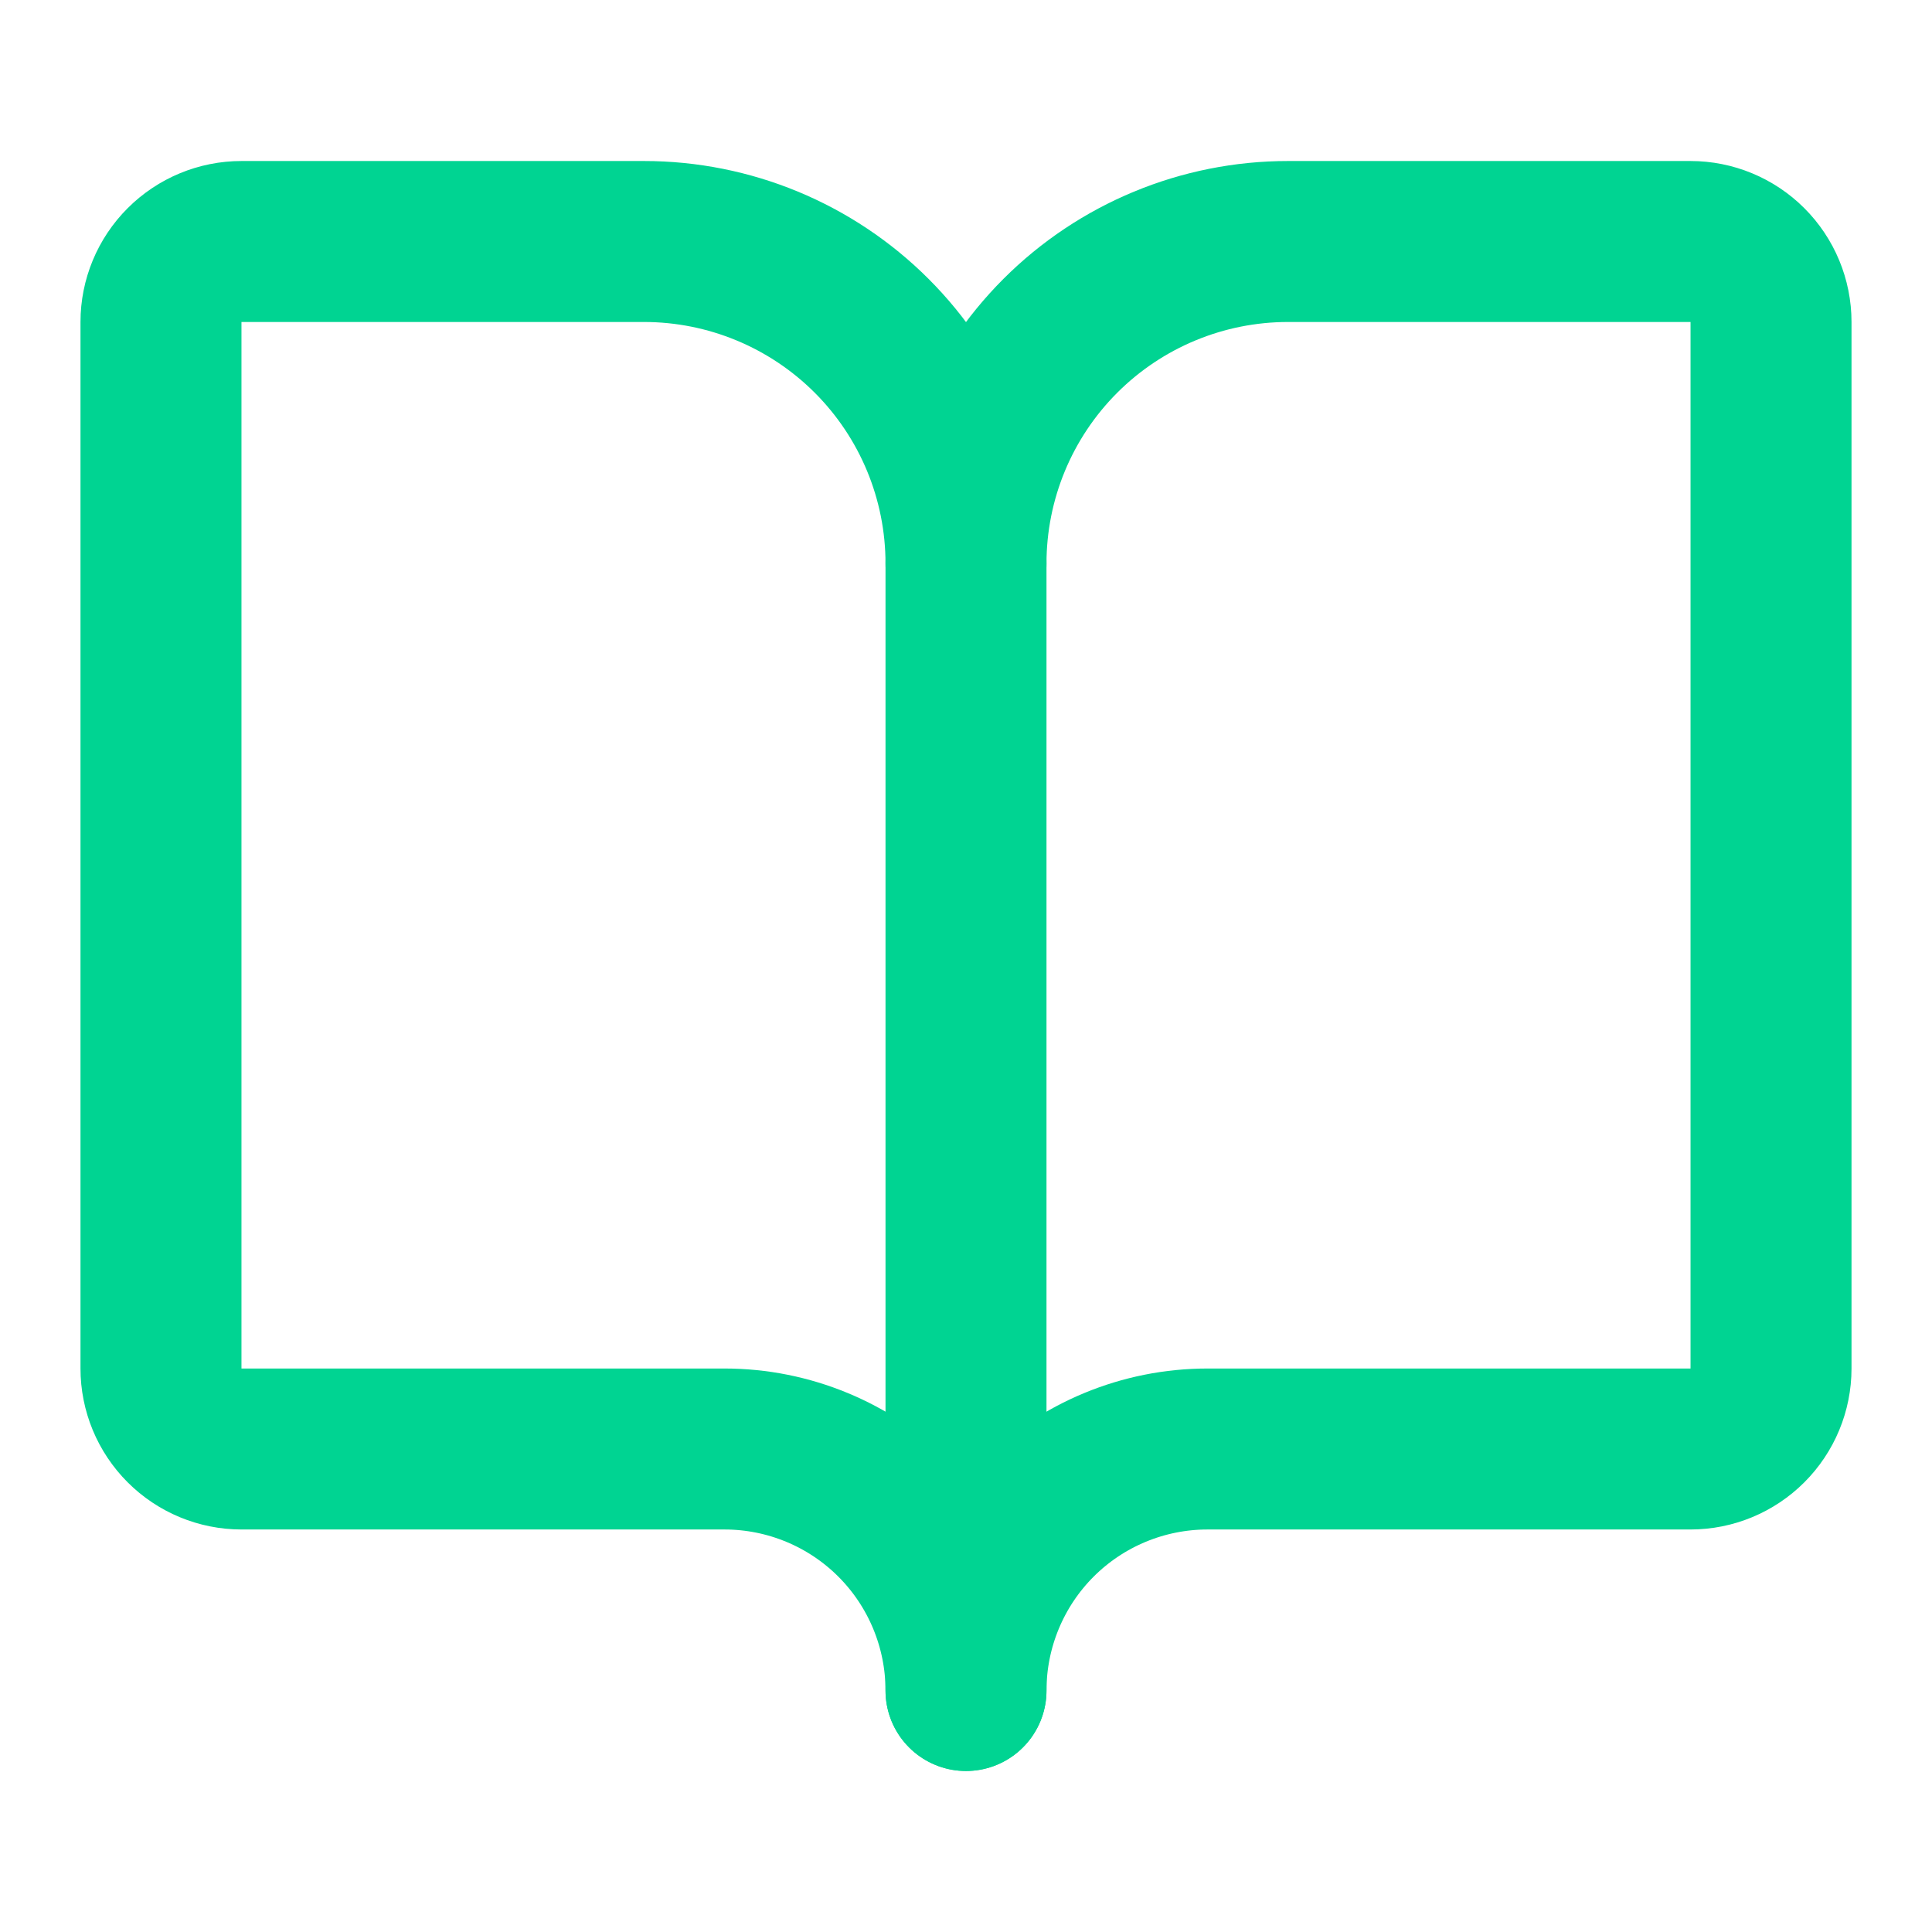
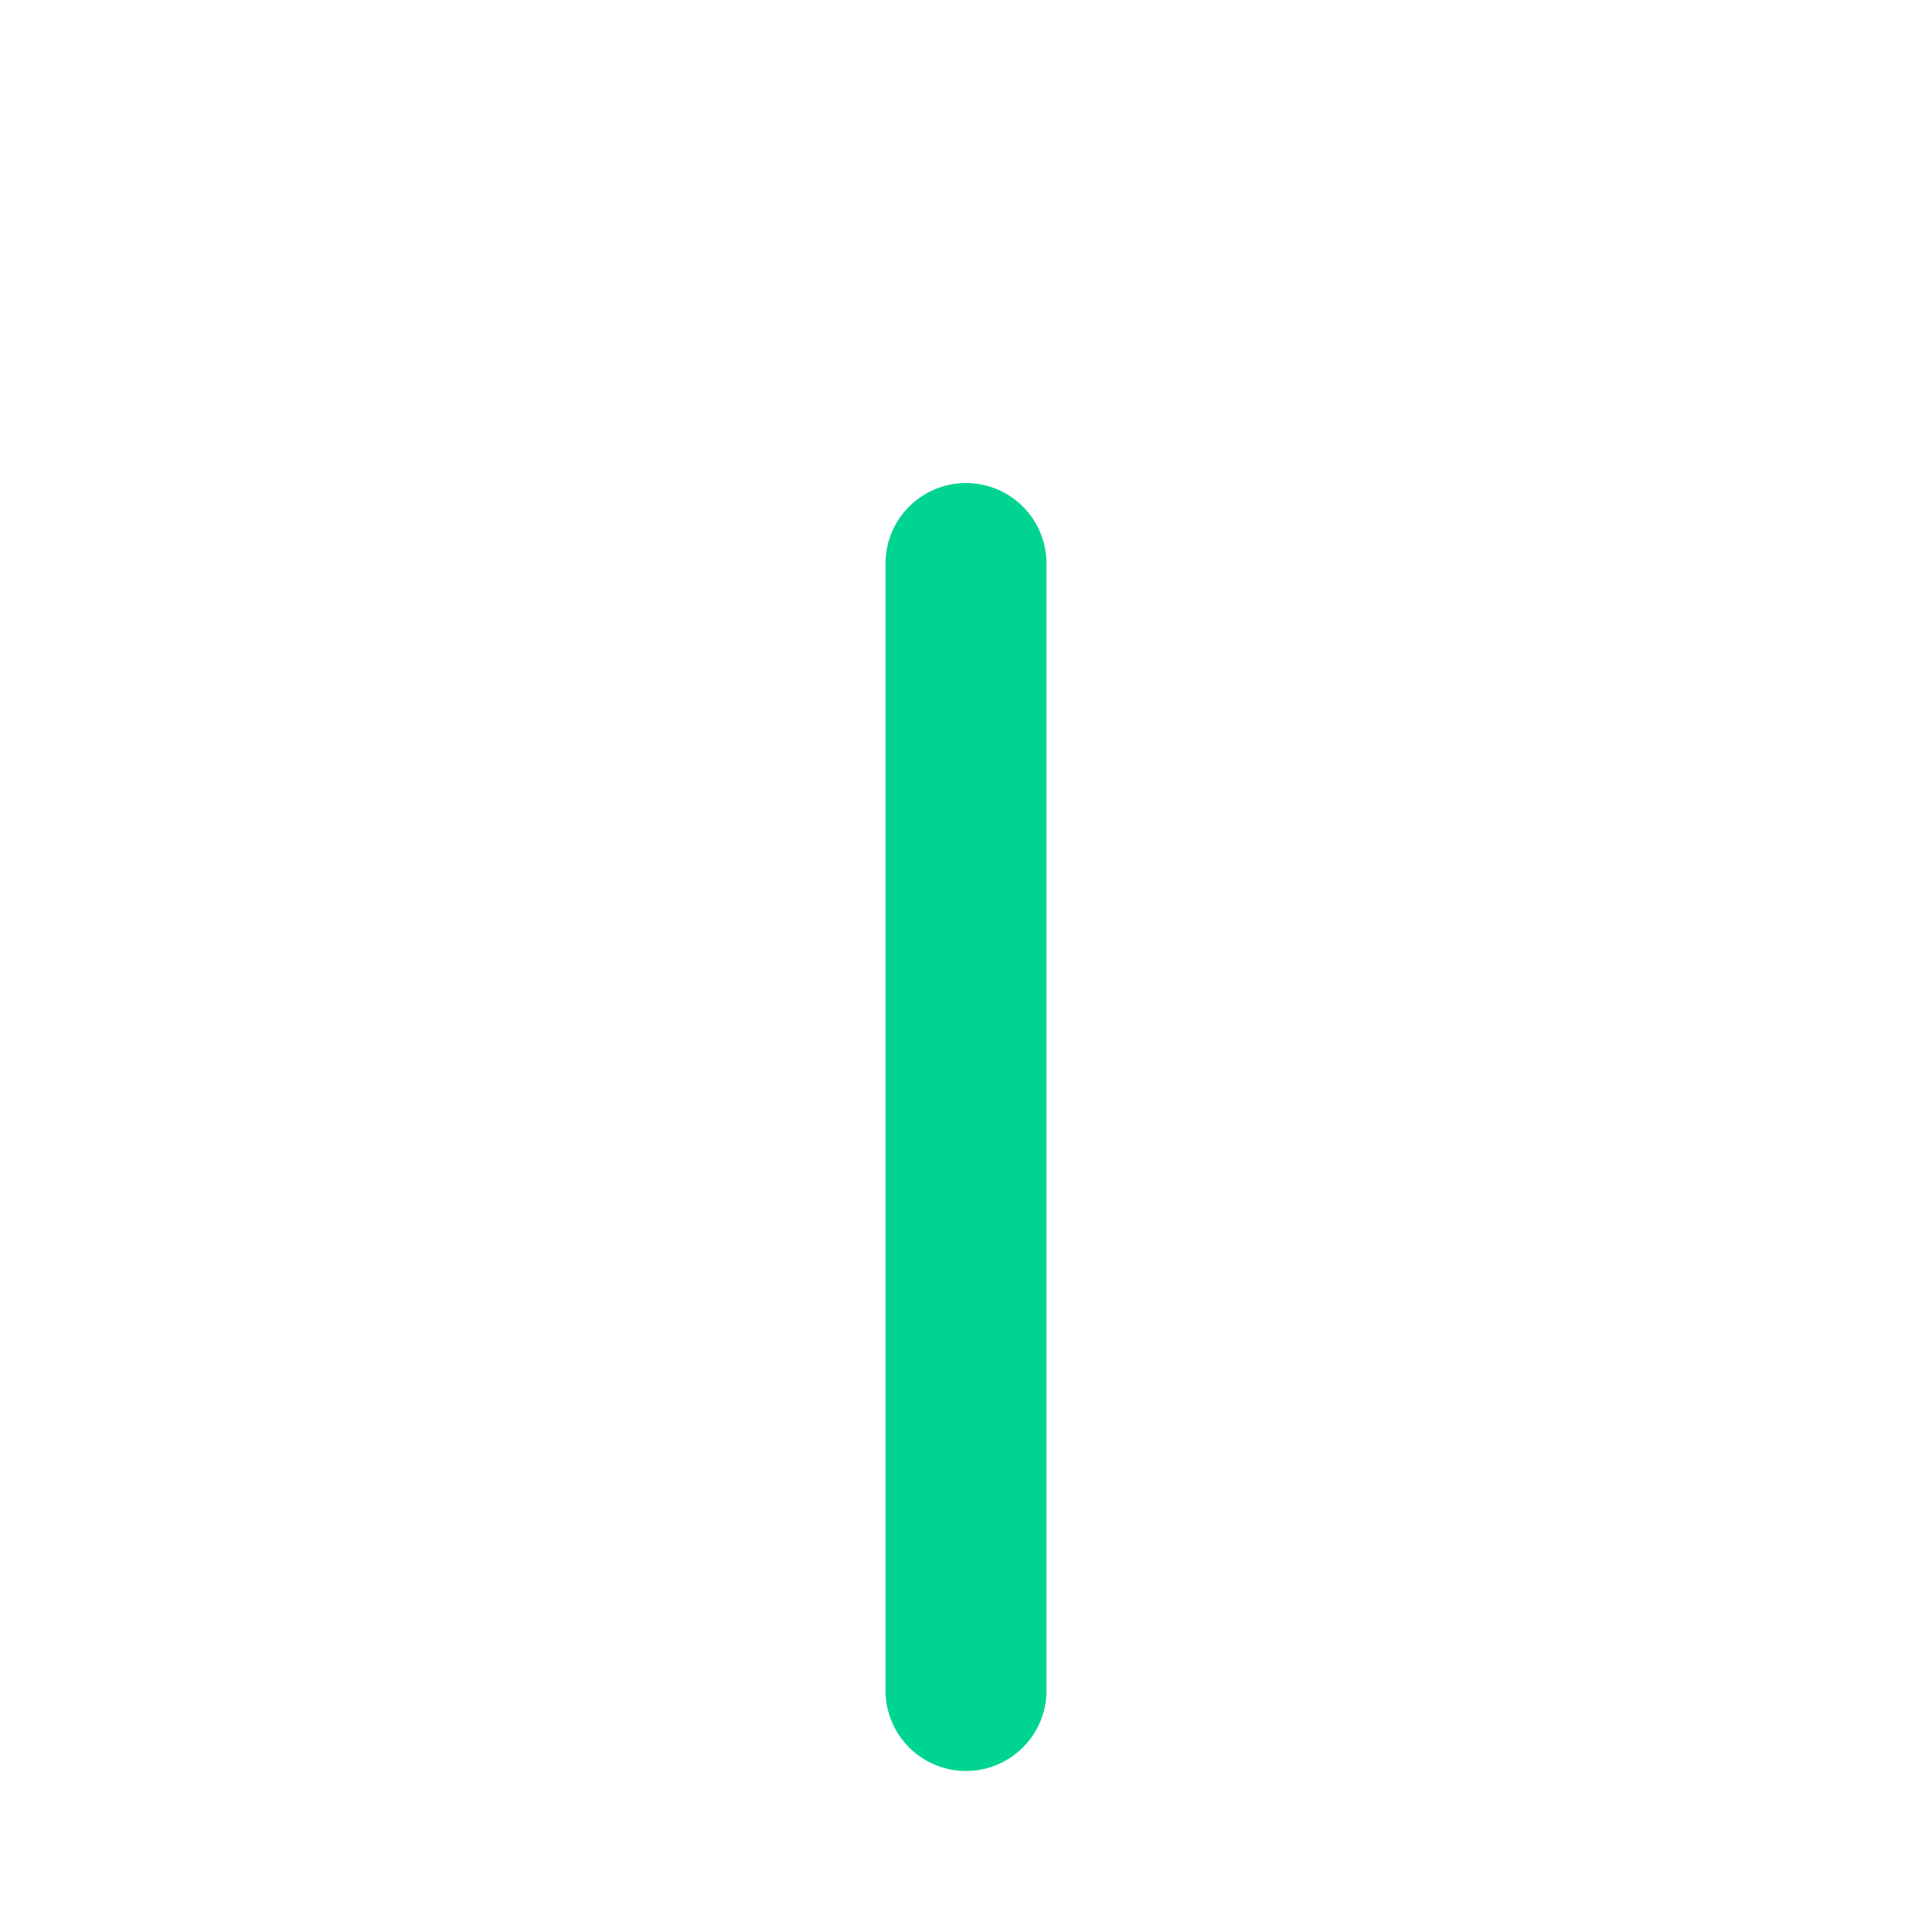
<svg xmlns="http://www.w3.org/2000/svg" width="28" height="28" viewBox="0 0 28 28" fill="none">
  <path d="M14 8.167V24.5" stroke="#00D492" stroke-width="2.333" stroke-linecap="round" stroke-linejoin="round" />
-   <path d="M3.5 21C3.191 21 2.894 20.877 2.675 20.658C2.456 20.439 2.333 20.143 2.333 19.833V4.667C2.333 4.357 2.456 4.061 2.675 3.842C2.894 3.623 3.191 3.5 3.5 3.5H9.333C10.571 3.5 11.758 3.992 12.633 4.867C13.508 5.742 14 6.929 14 8.167C14 6.929 14.492 5.742 15.367 4.867C16.242 3.992 17.429 3.5 18.667 3.5H24.5C24.809 3.5 25.106 3.623 25.325 3.842C25.544 4.061 25.667 4.357 25.667 4.667V19.833C25.667 20.143 25.544 20.439 25.325 20.658C25.106 20.877 24.809 21 24.5 21H17.5C16.572 21 15.681 21.369 15.025 22.025C14.369 22.681 14 23.572 14 24.5C14 23.572 13.631 22.681 12.975 22.025C12.319 21.369 11.428 21 10.5 21H3.5Z" stroke="#00D492" stroke-width="2.333" stroke-linecap="round" stroke-linejoin="round" />
</svg>